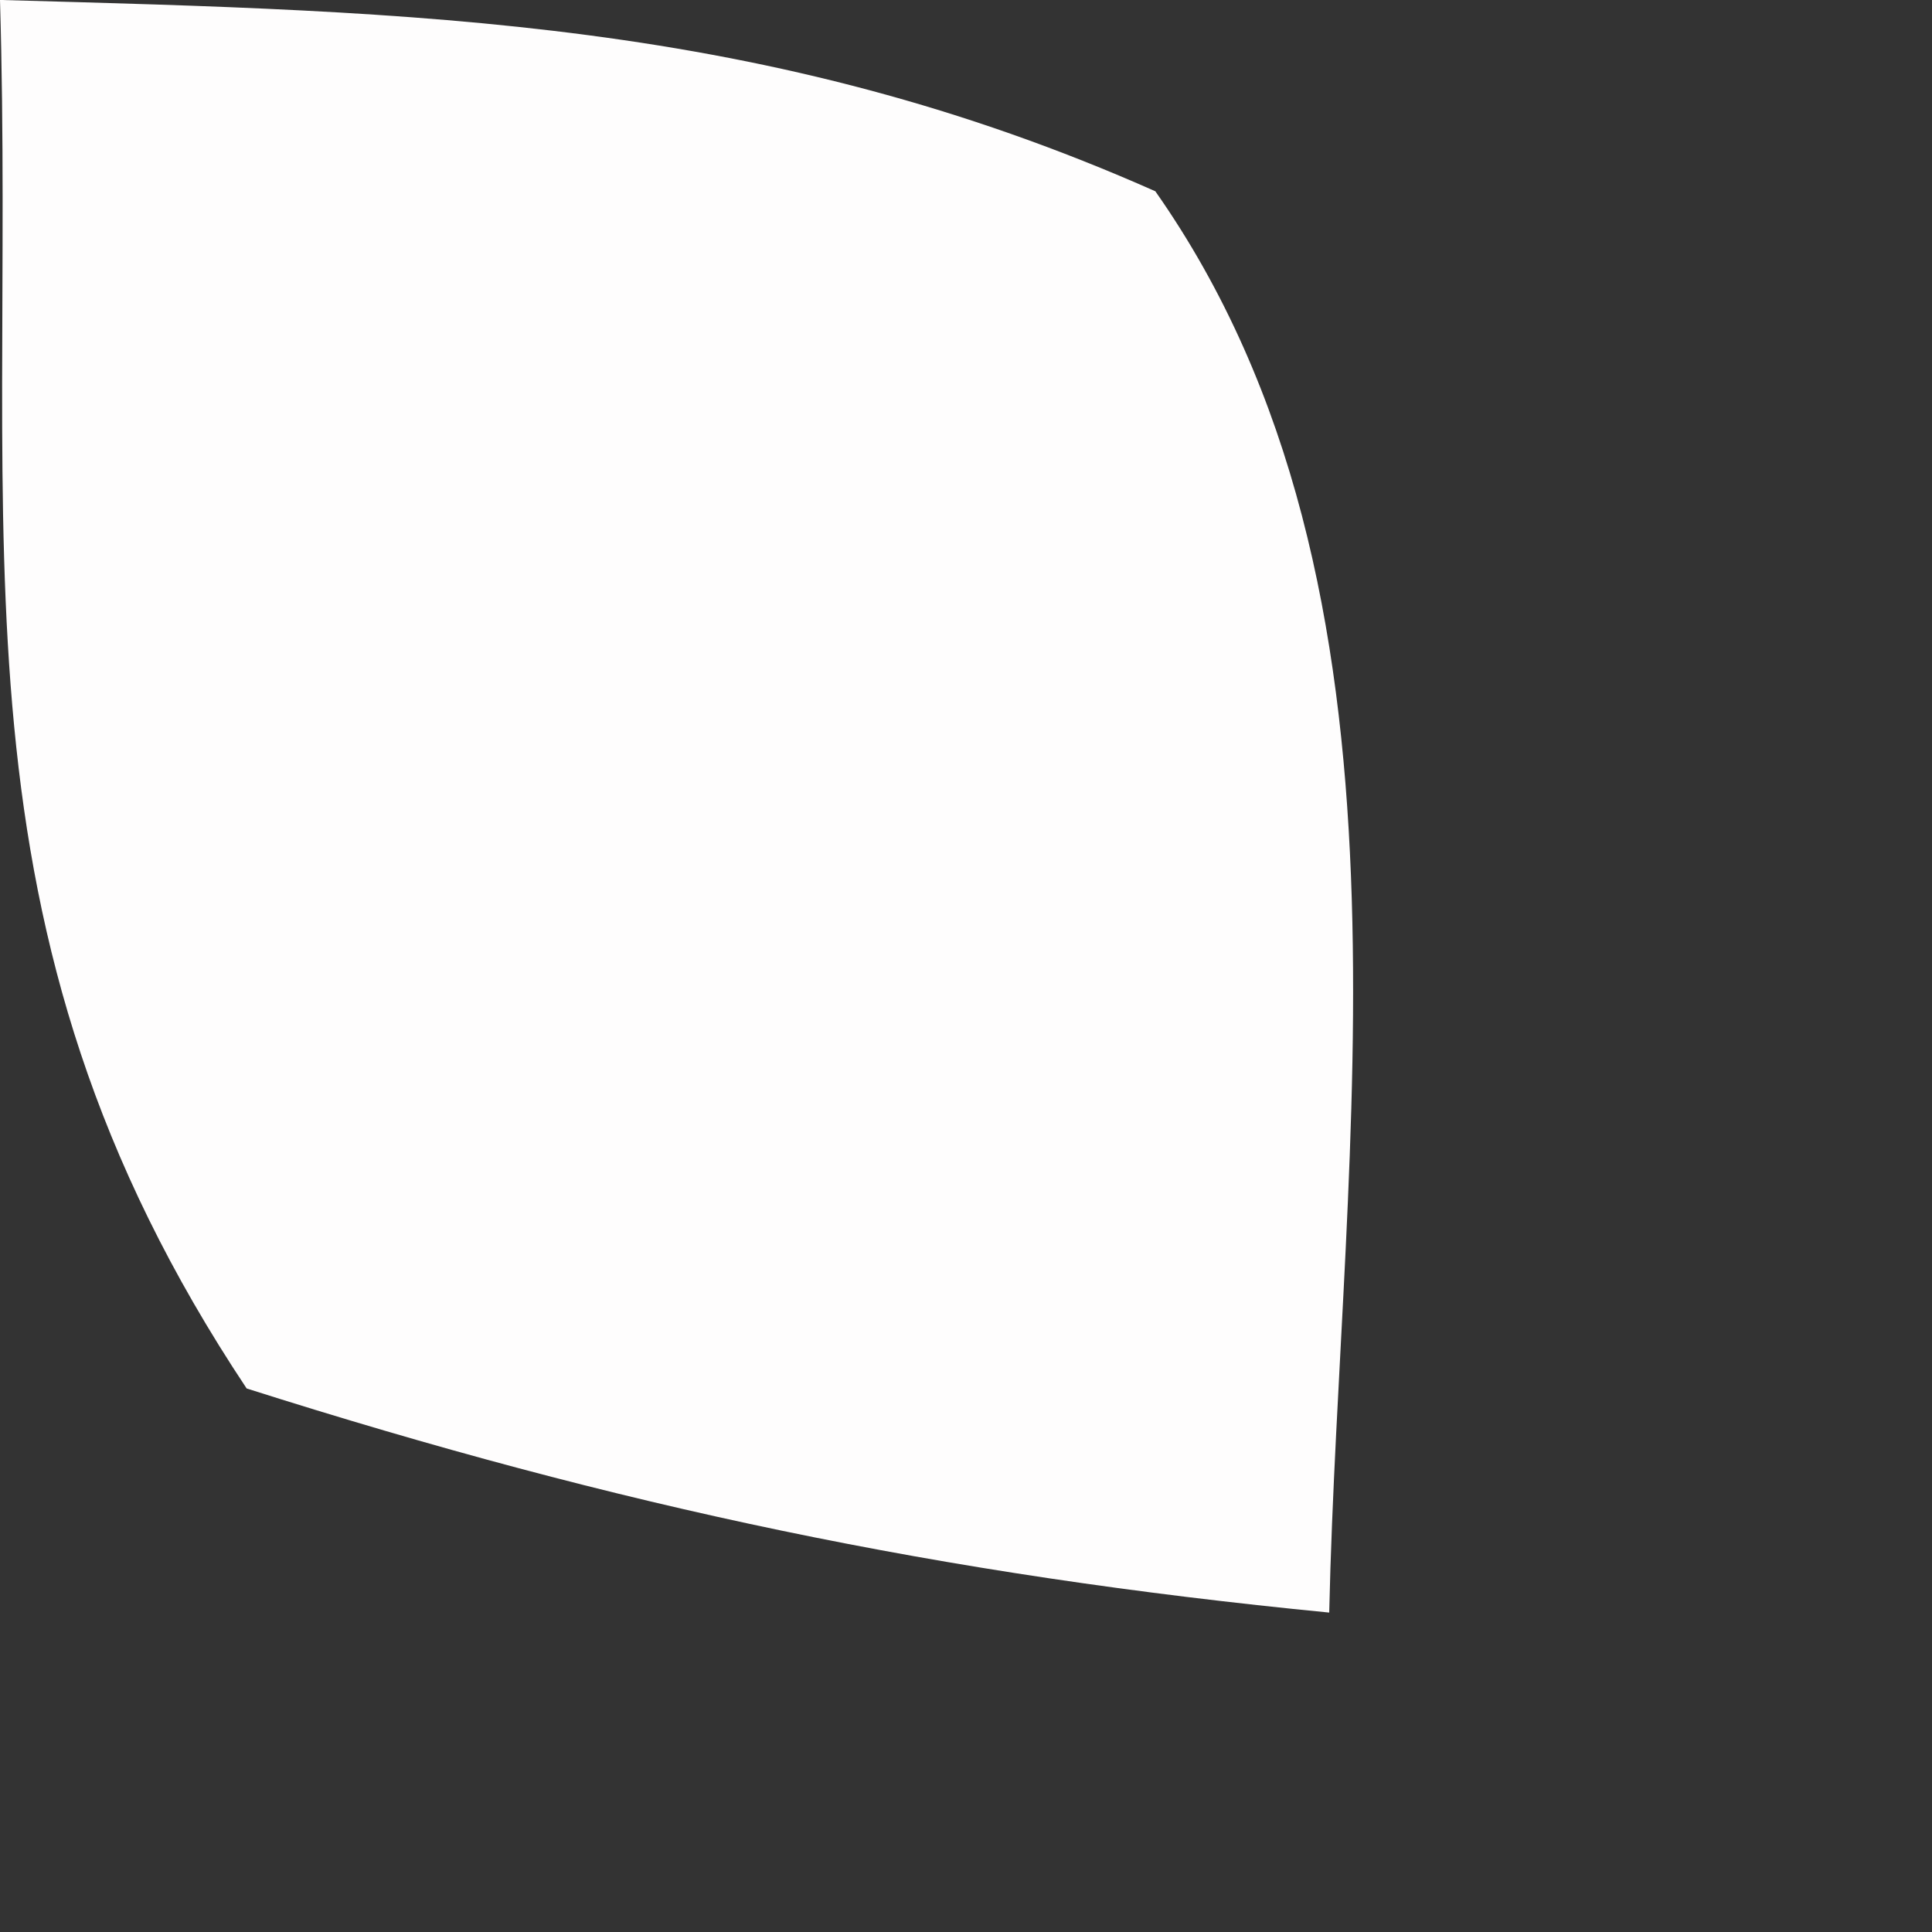
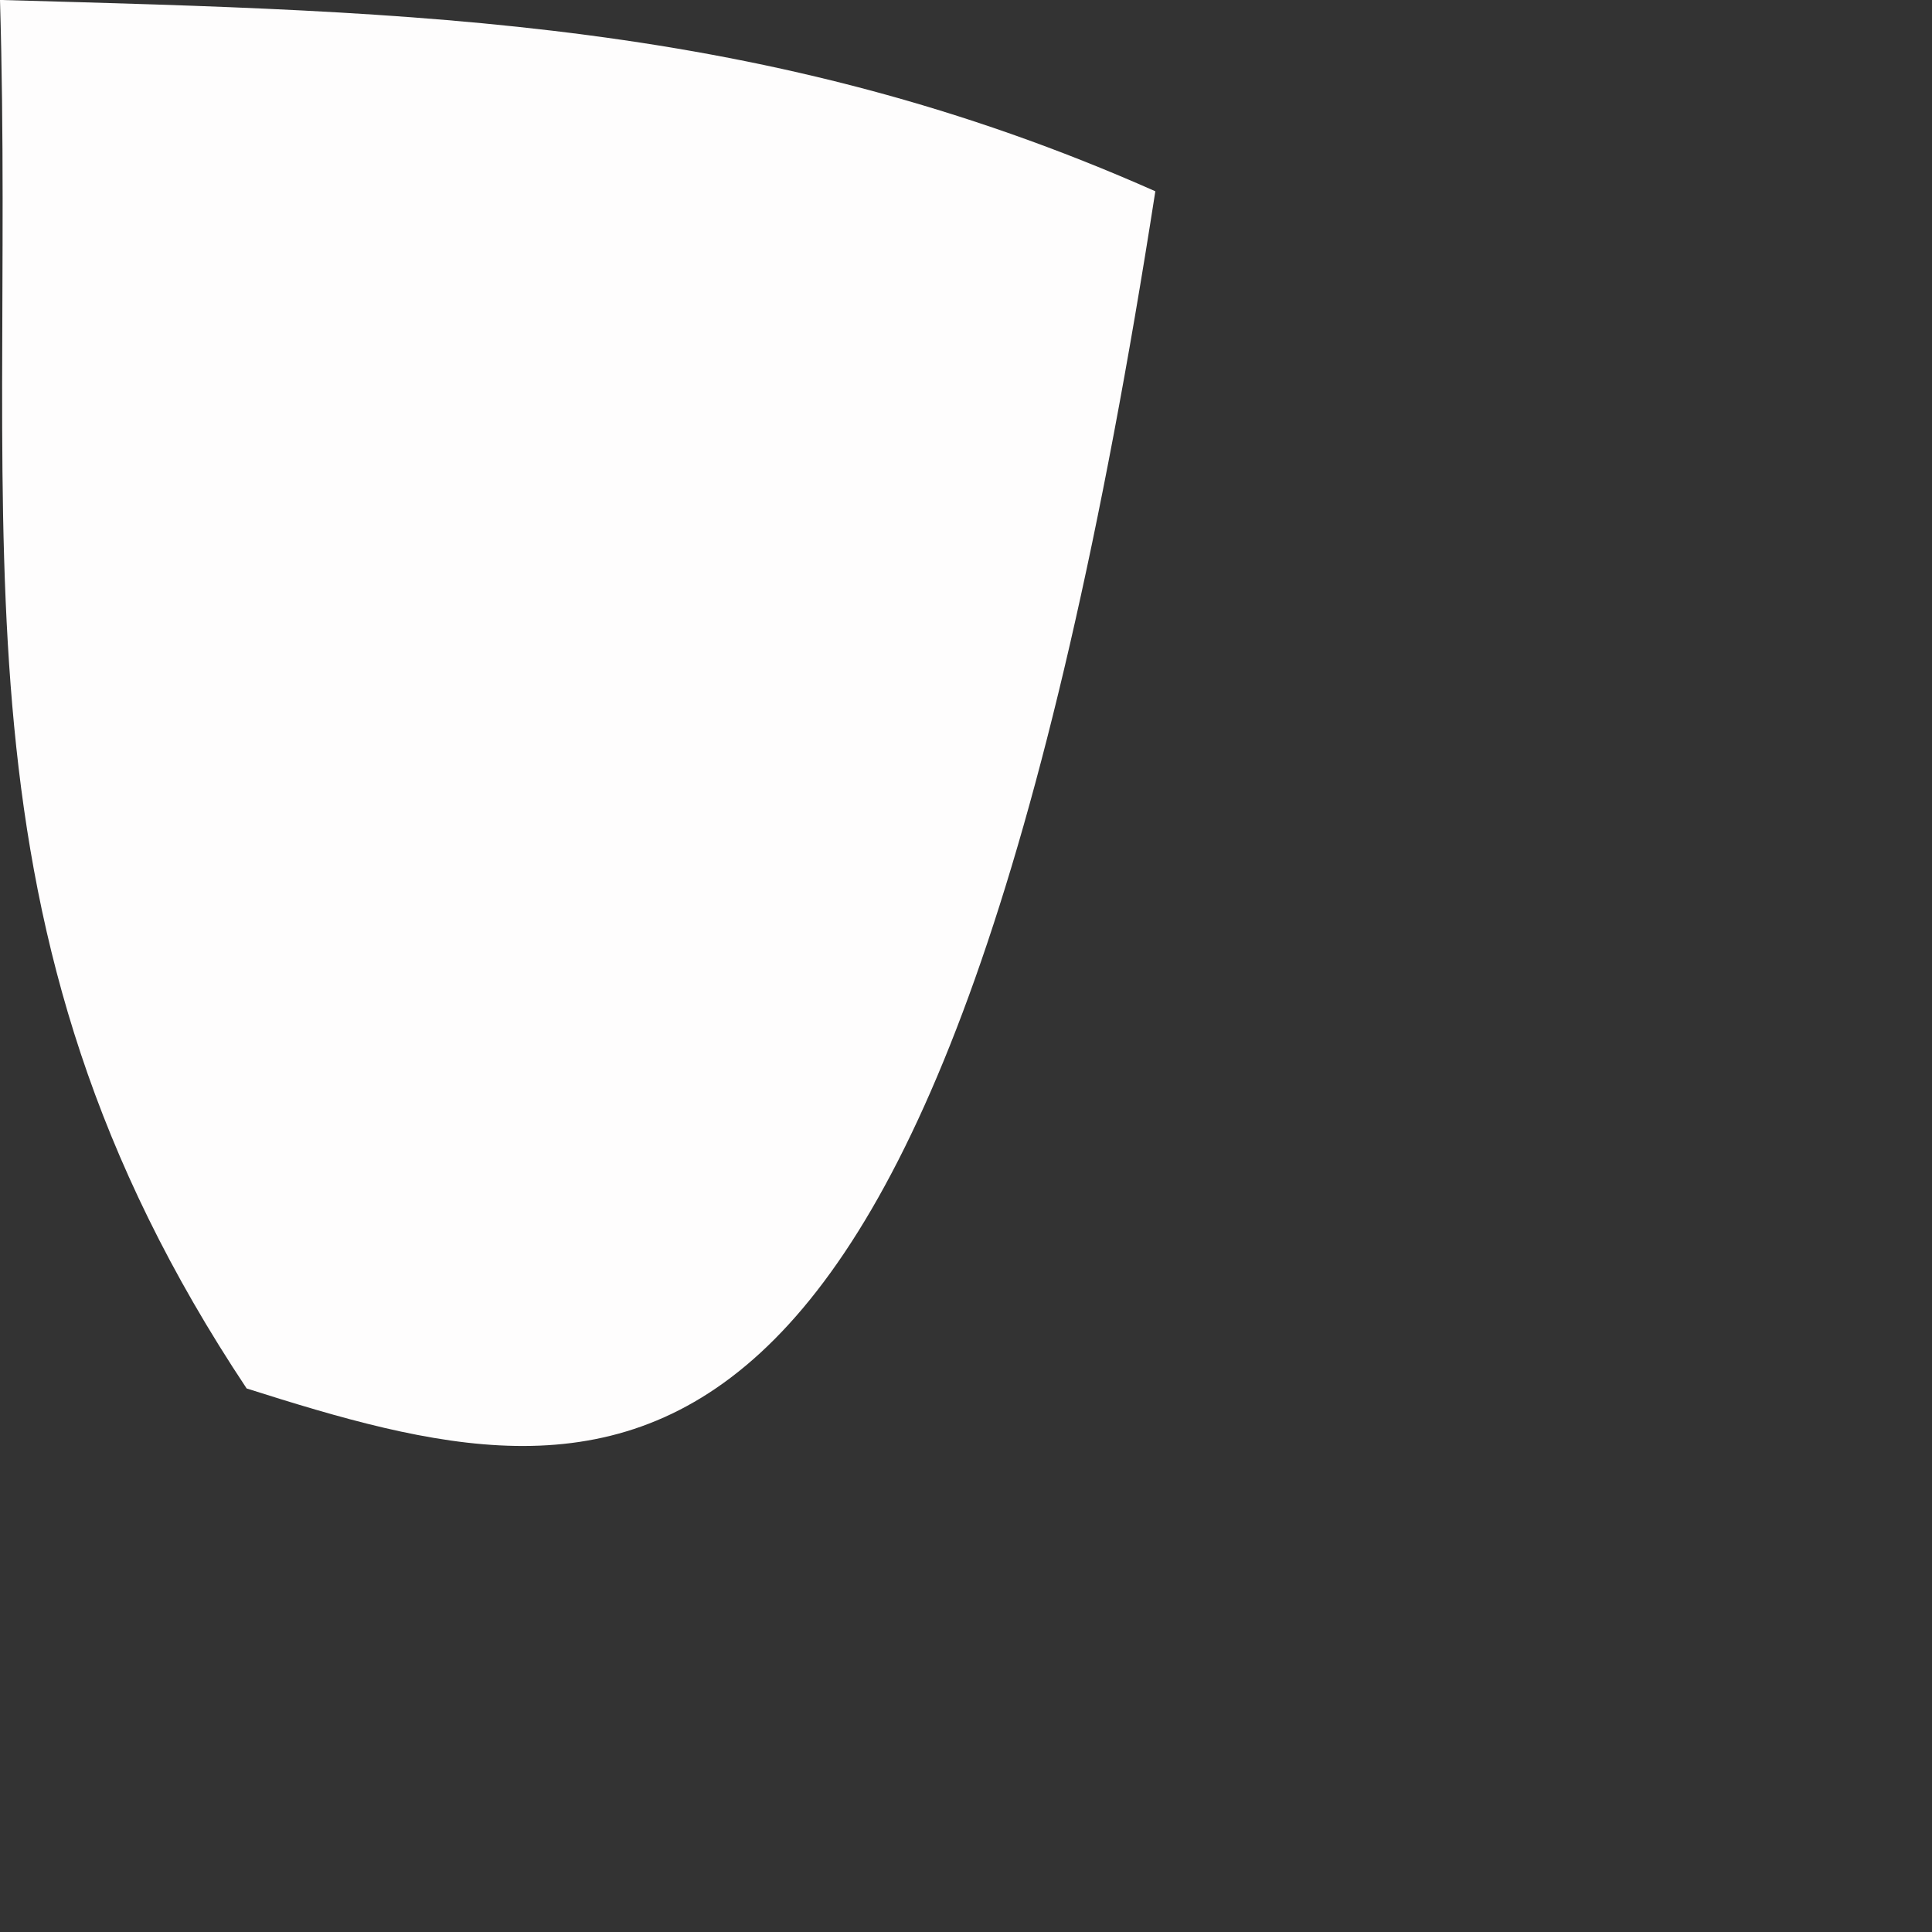
<svg xmlns="http://www.w3.org/2000/svg" fill="none" height="100%" overflow="visible" preserveAspectRatio="none" style="display: block;" viewBox="0 0 3 3" width="100%">
  <rect x="0" y="0" width="3" height="3" fill="#333333" stroke="none" />
-   <path d="M0.002 0C0.649 0.018 1.19 0.029 1.794 0.297C2.228 0.915 2.08 1.777 2.064 2.504C1.46 2.445 0.962 2.34 0.383 2.156C-0.094 1.439 0.025 0.85 0 0H0.002Z" fill="#FEFDFD" id="Vector" />
+   <path d="M0.002 0C0.649 0.018 1.19 0.029 1.794 0.297C1.46 2.445 0.962 2.34 0.383 2.156C-0.094 1.439 0.025 0.85 0 0H0.002Z" fill="#FEFDFD" id="Vector" />
</svg>